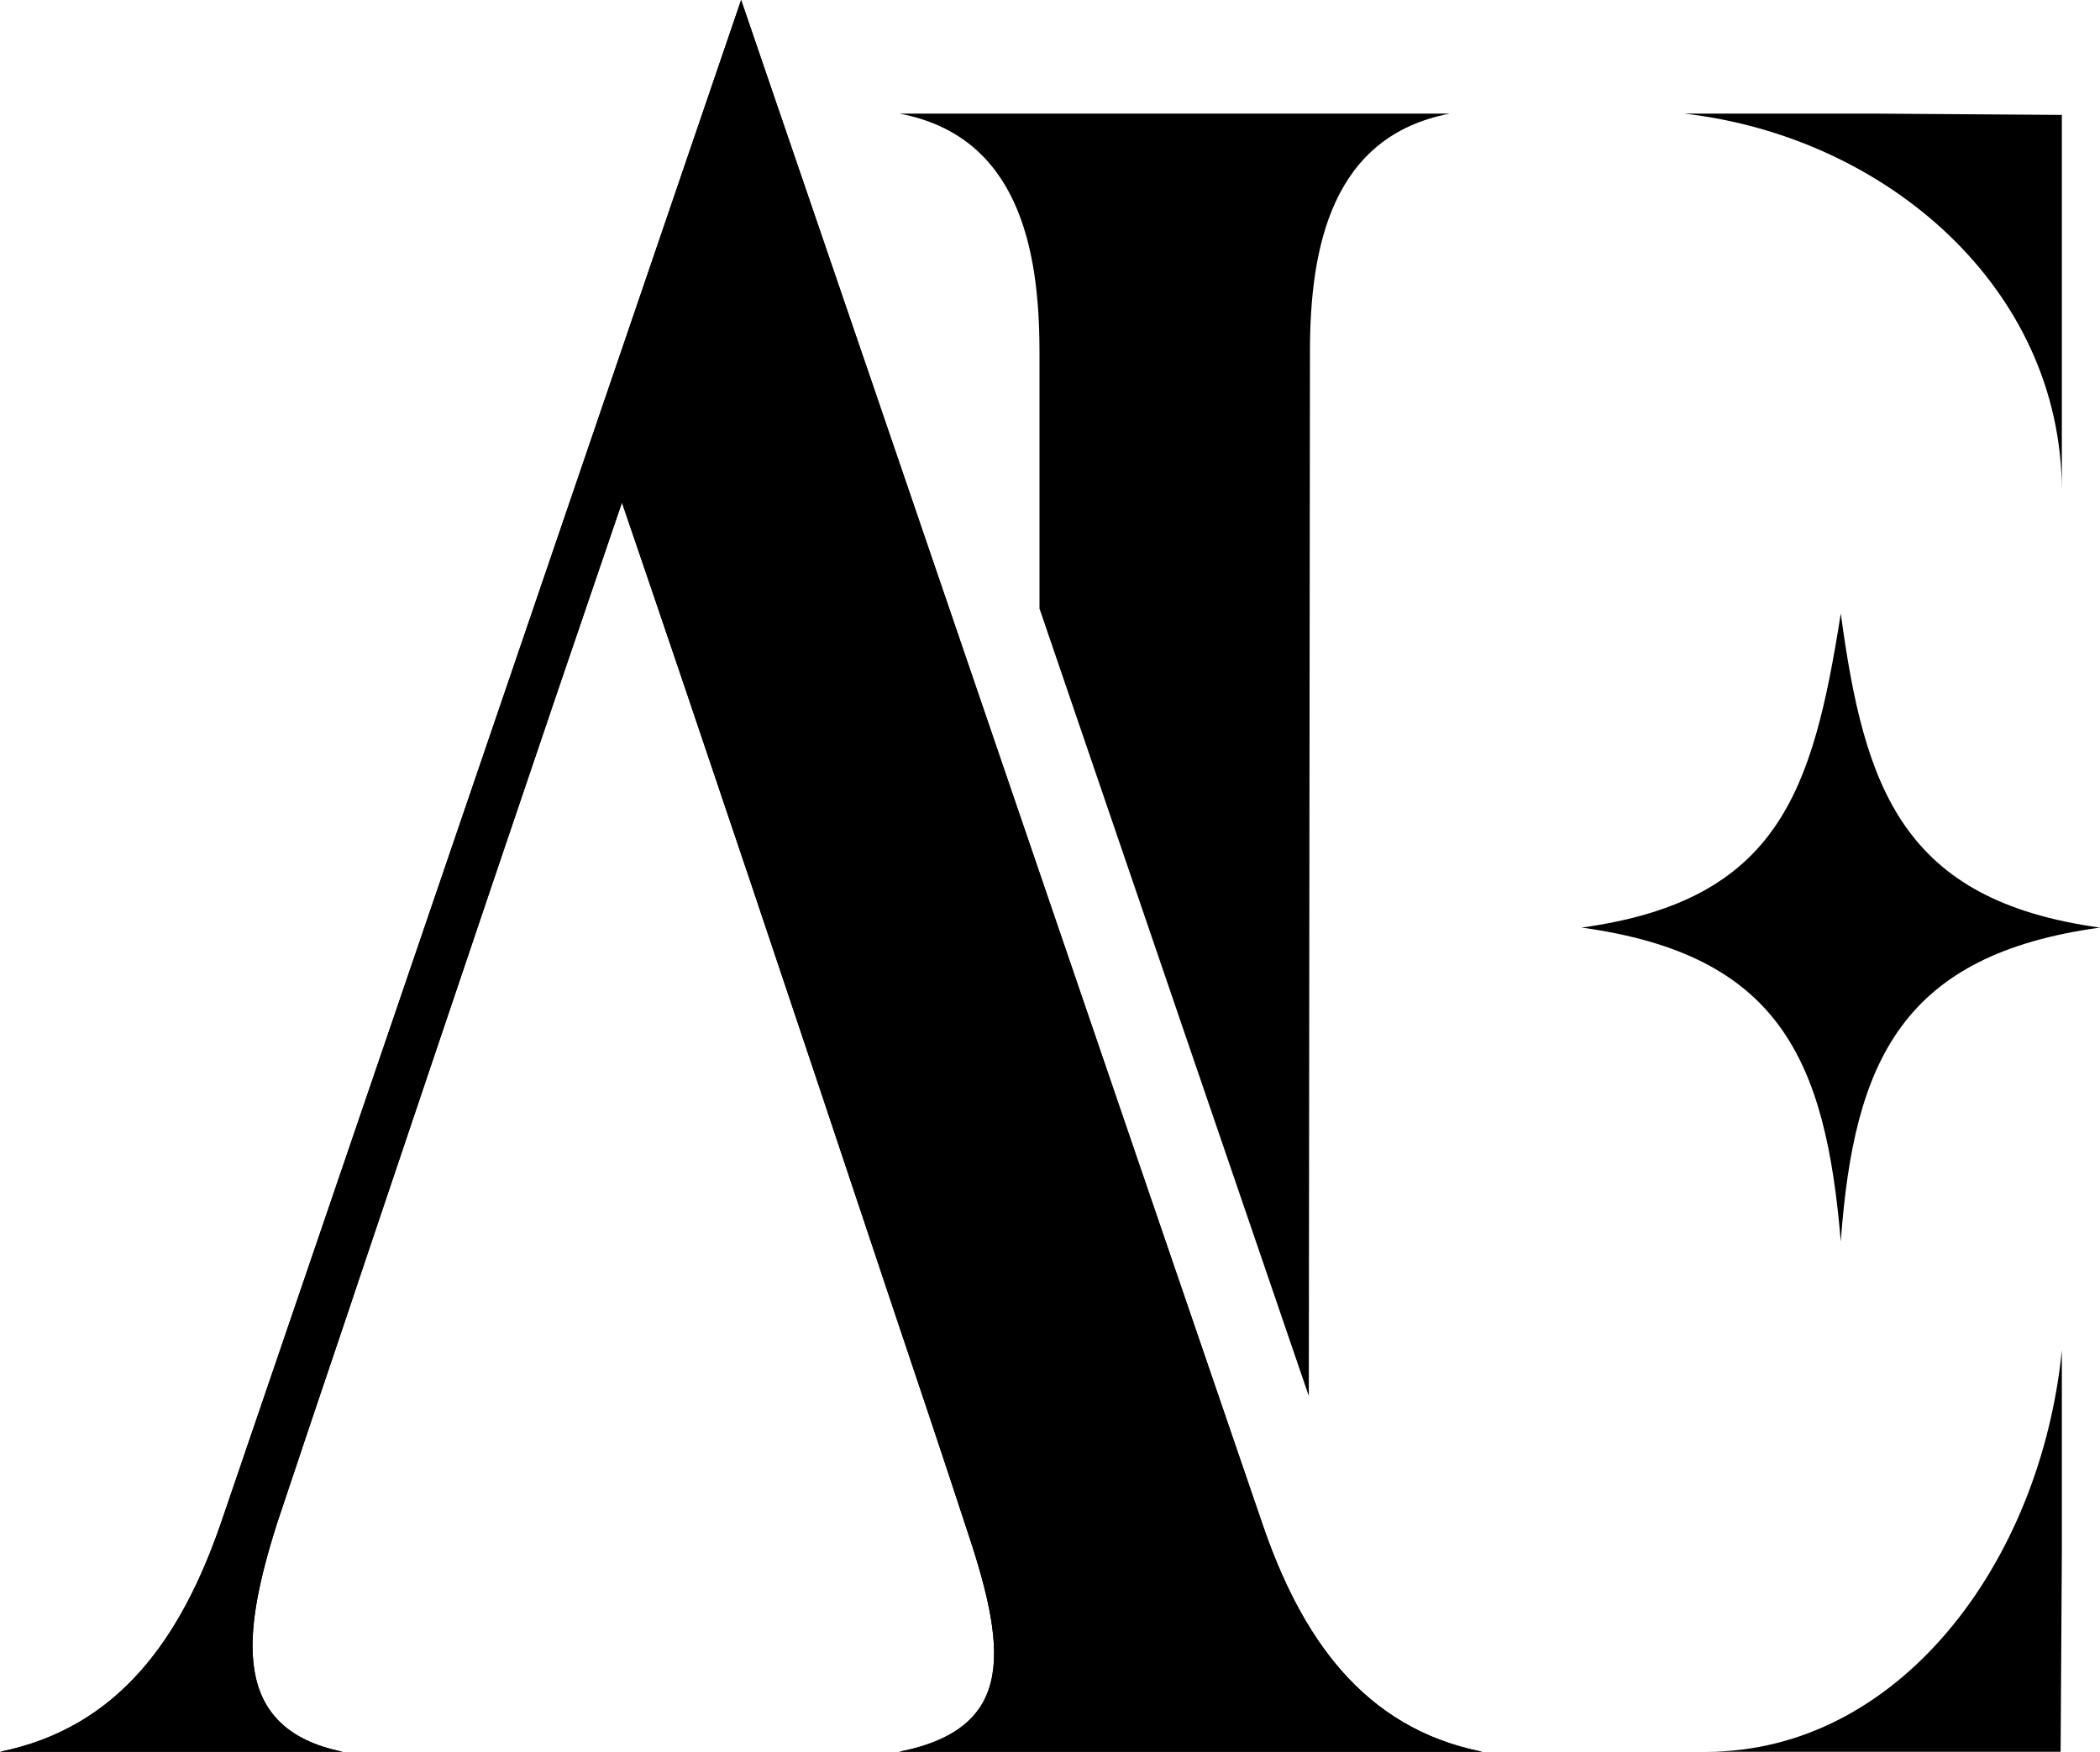
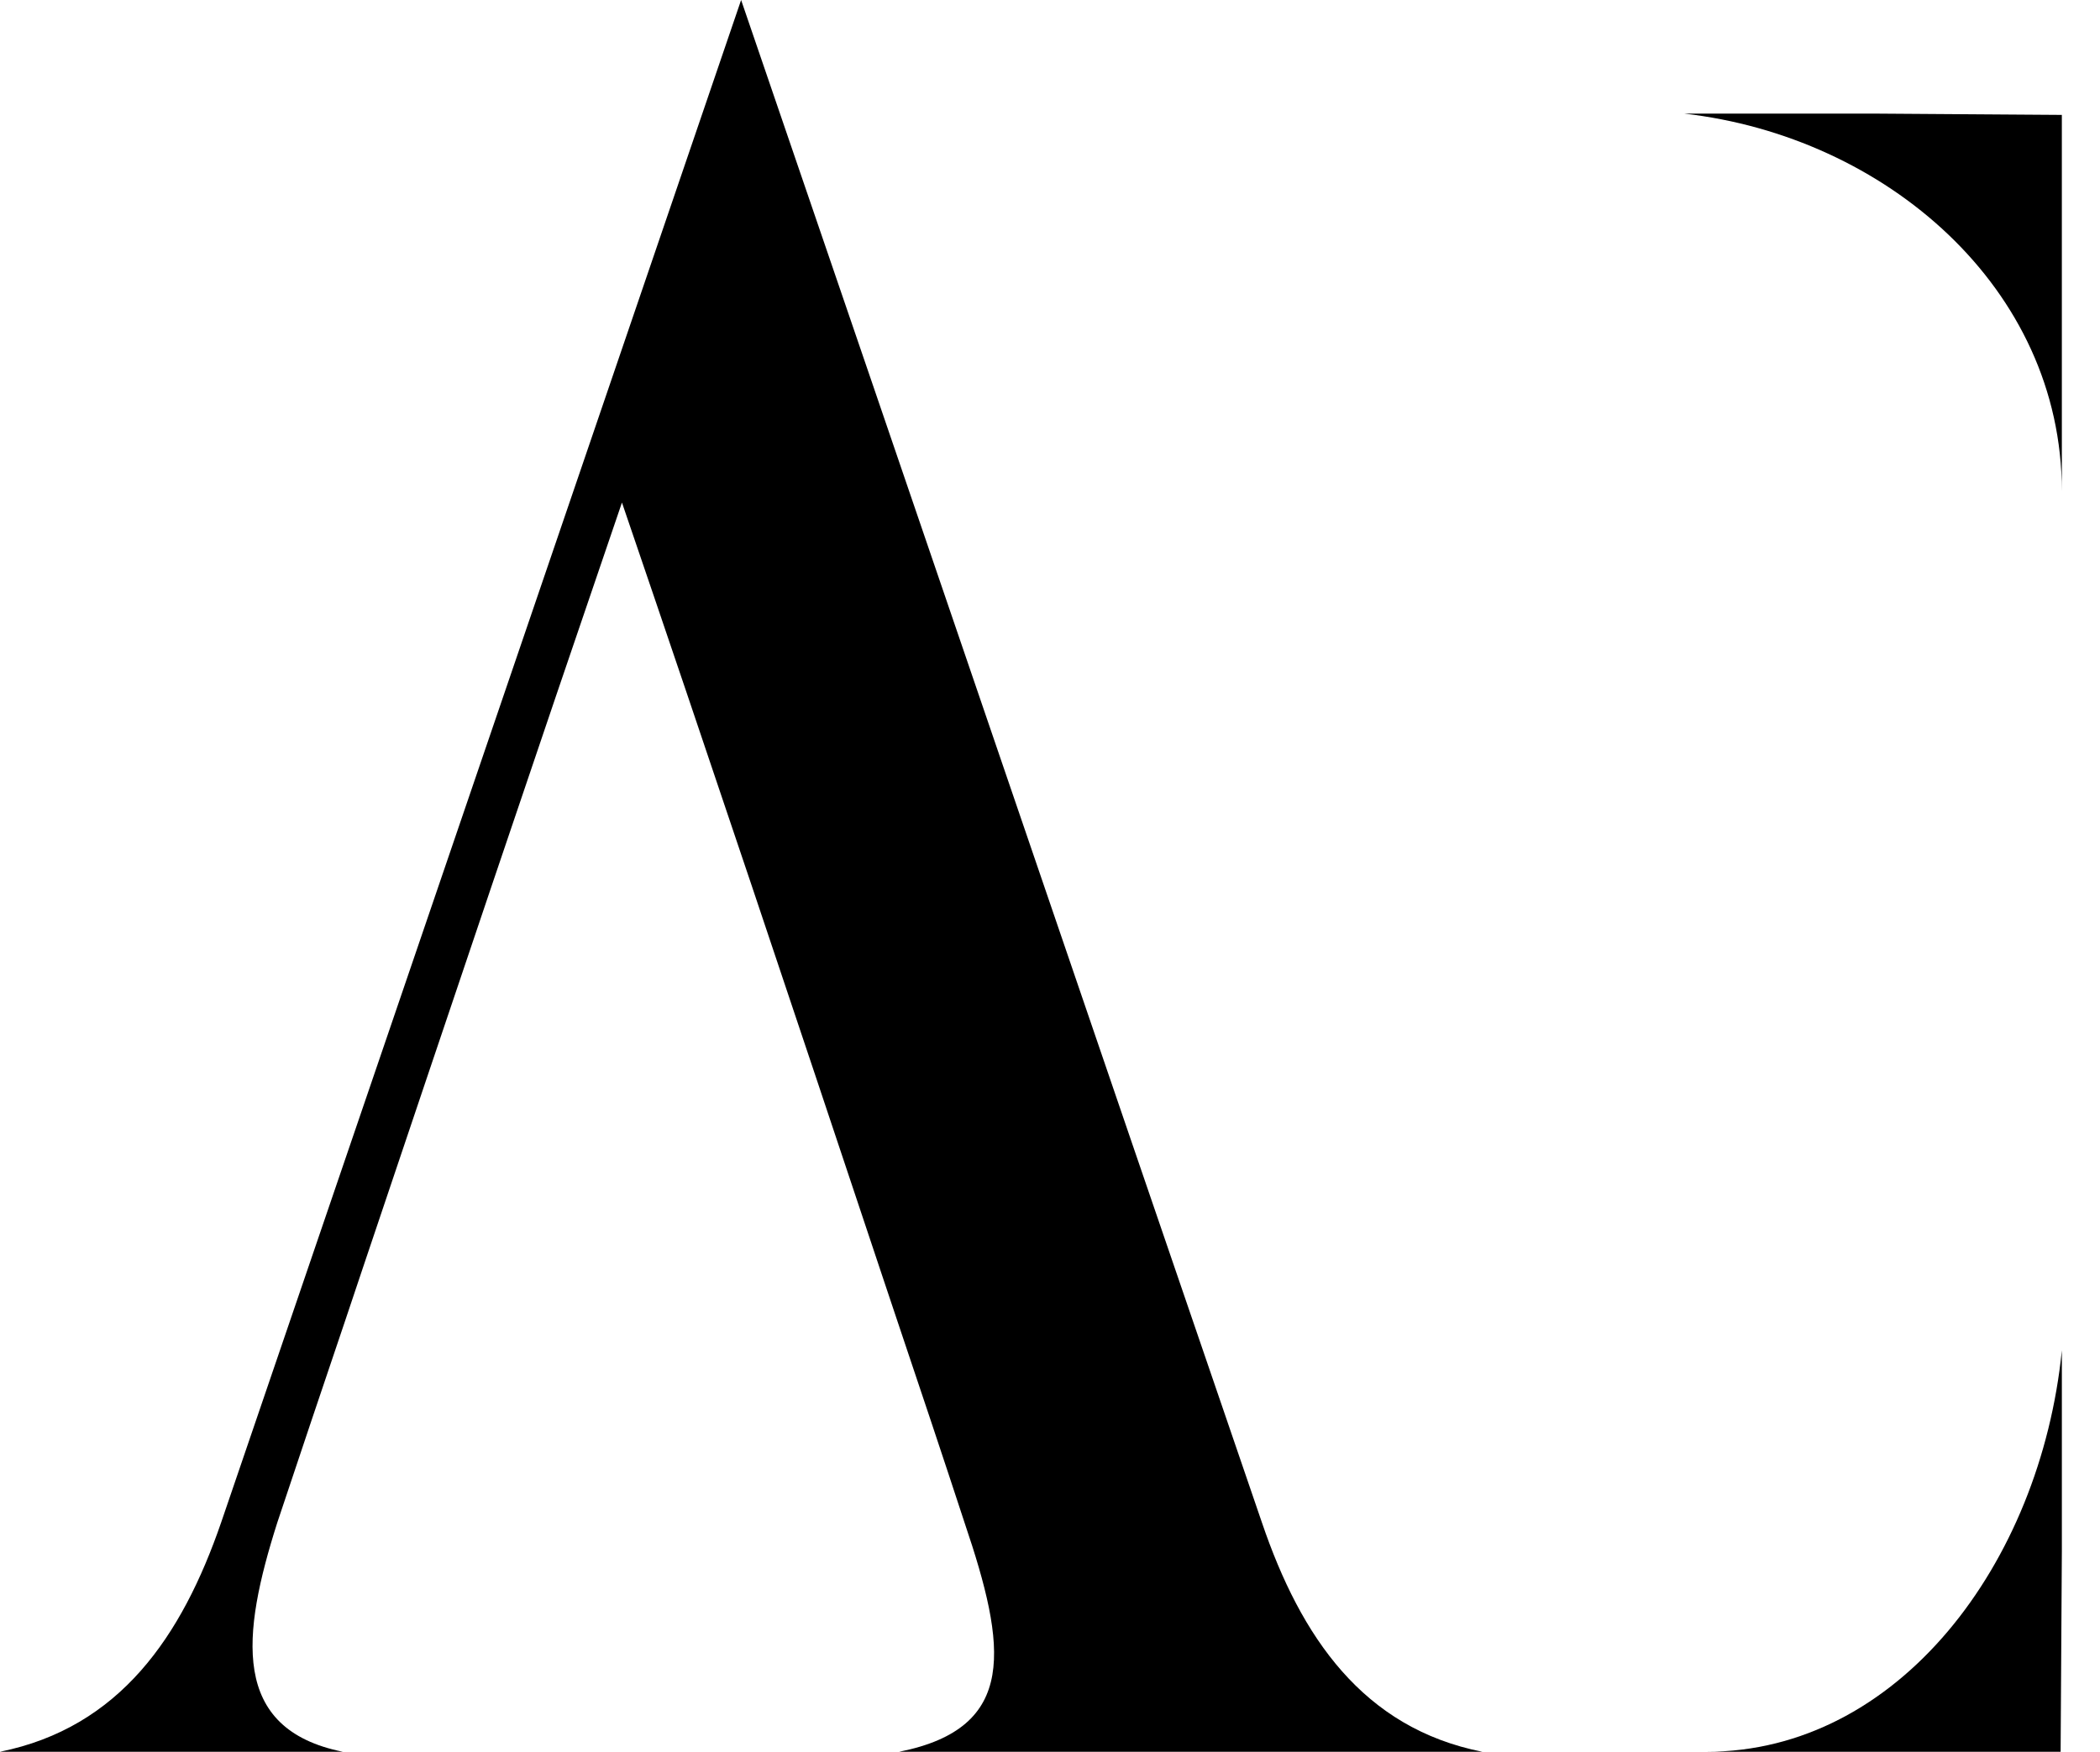
<svg xmlns="http://www.w3.org/2000/svg" id="Layer_1" viewBox="0 0 209.762 175.002">
  <defs />
  <g id="DrAmrEisa-logomark">
-     <path class="cls-2" d="M209.762,92.666c-19.763-2.707-23.538-13.947-25.892-31.374h0c-2.797,17.723-6.171,28.667-25.892,31.374,19.763,2.707,24.377,13.198,25.892,31.369h0c1.302-18.113,6.171-28.662,25.892-31.369Z" />
-     <path class="cls-1" d="M87.828,126.564c-8.488-25.451-17.024-50.957-25.703-76.359-8.916,26.058-17.261,50.857-25.847,76.359l-1.757,5.242c-1.989,5.846-4.837,14.366-6.827,20.312-3.556,11.188-4.693,20.616,6.546,22.883H0c11.951-2.419,18.163-11.492,22.099-22.935L74.028,0c17.073,49.849,34.955,102.317,52.027,152.118,3.891,11.443,10.103,20.516,22.006,22.883h-58.24c11.904-2.371,10.72-10.484,6.543-22.832-1.945-5.949-4.792-14.467-6.783-20.364l-1.754-5.242Z" />
    <path class="cls-1" d="M87.828,126.564c-8.488-25.451-17.024-50.957-25.703-76.359-8.916,26.058-17.261,50.857-25.847,76.359l-1.757,5.242c-1.989,5.846-4.837,14.366-6.827,20.312-3.556,11.188-4.693,20.616,6.546,22.883H0c11.951-2.419,18.163-11.492,22.099-22.935L74.028,0c17.073,49.849,34.955,102.317,52.027,152.118,3.891,11.443,10.103,20.516,22.006,22.883h-58.24c11.904-2.371,10.72-10.484,6.543-22.832-1.945-5.949-4.792-14.467-6.783-20.364l-1.754-5.242Z" />
    <path class="cls-1" d="M205.828,175.002l.124-20.026v-20.075c-2.148,21.331-16.347,40.101-35.499,40.101l35.375 0Z" />
    <path class="cls-1" d="M205.951,11.479l-18.843-.131h-18.888c20.071,2.283,37.731,17.373,37.731,37.728l0-37.597Z" />
-     <path class="cls-1" d="M103.831,35.103v25.691c.769,2.251,1.538,4.5,2.307,6.752,8.242,24.119,16.497,48.277,24.595,71.92l.114-104.363c0-10.527,2.236-21.519,13.974-23.754h-54.965c11.738,2.235,13.974,13.227,13.974,23.754Z" />
  </g>
</svg>